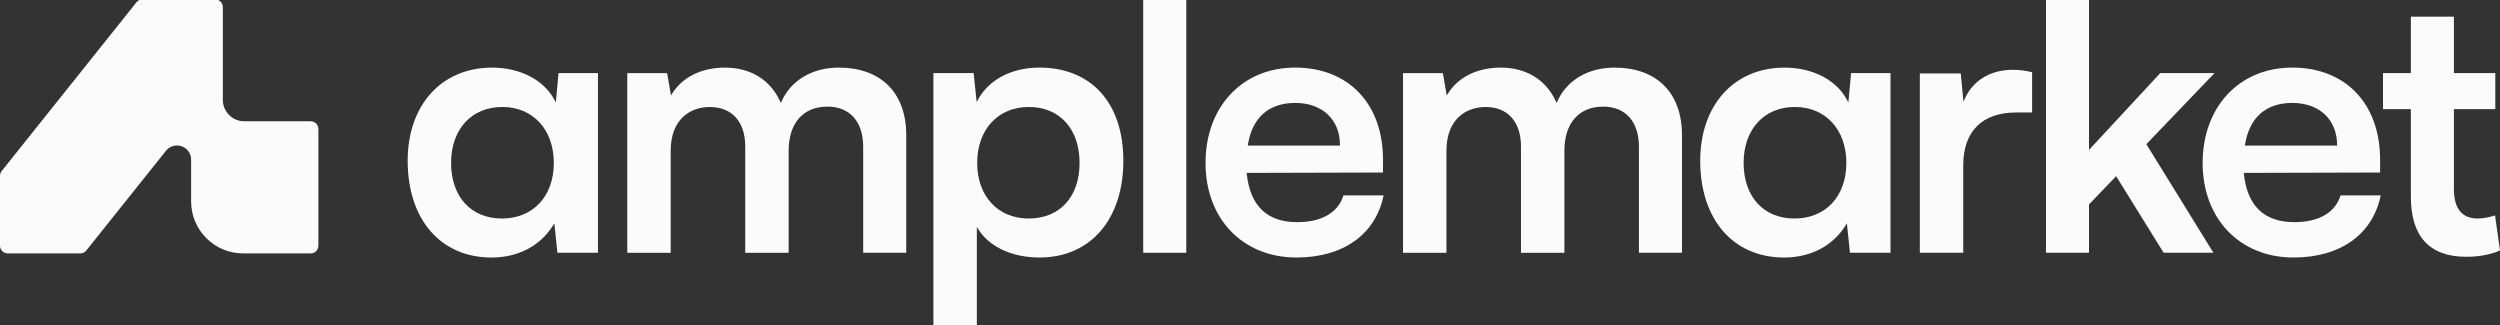
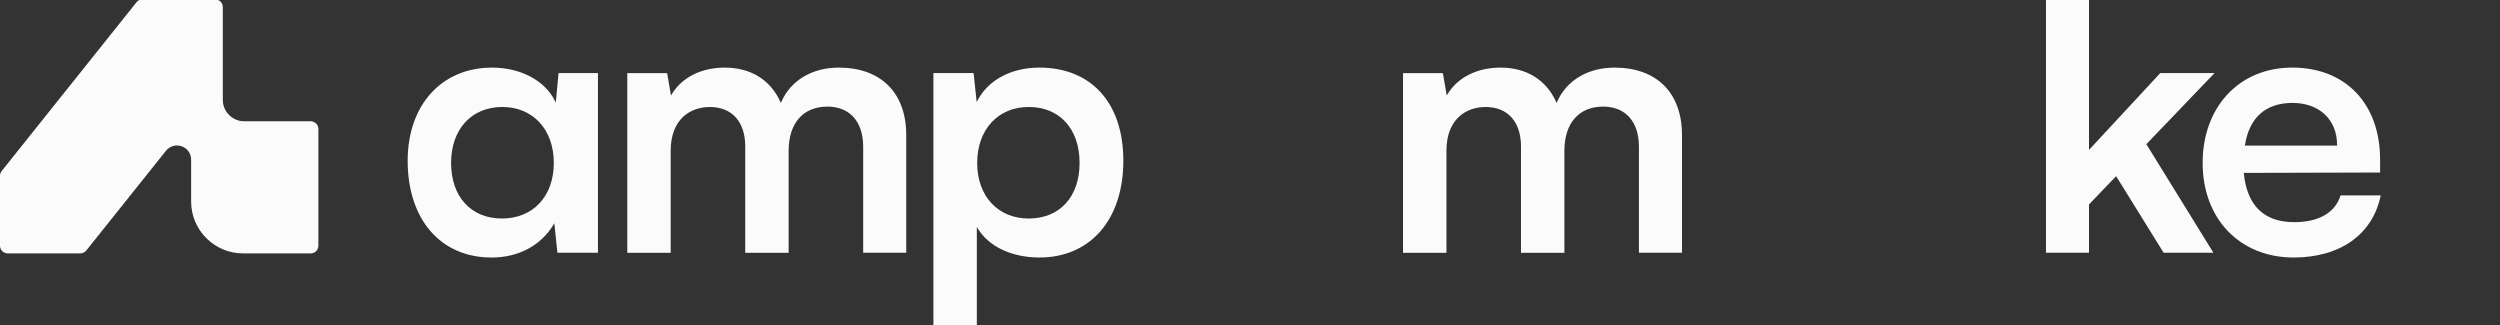
<svg xmlns="http://www.w3.org/2000/svg" version="1.1" viewBox="0 0 1600 208.13">
  <rect x="0" y="0" width="1600" height="208.13" fill="#333333" stroke="none" />
  <defs>
    <style>
      .cls-1 {
        fill: #fbfbfb;
      }
    </style>
  </defs>
  <g>
    <g id="Logo">
      <g id="full-logo-white">
        <g>
          <path class="cls-1" d="M357.46,46.78l-1.74,18.86-.64-1.26c-6.62-13.02-22.02-21.11-40.19-21.11-32.29,0-53.98,23.95-53.98,59.6,0,37.63,21.1,61.95,53.74,61.95,17.03,0,31.43-7.62,39.5-20.9l.63-1.04,1.96,18.89h25.95V46.78h-25.24ZM321.22,139.85c-19.76,0-32.53-13.96-32.53-35.58s13.17-35.81,32.76-35.81,32.99,14.39,32.99,35.81-13.35,35.58-33.23,35.58Z" />
          <path class="cls-1" d="M529.52,68.23c14.35,0,22.92,9.62,22.92,25.73v67.81h27.55v-75.31c0-27.05-16.15-43.19-43.19-43.19-16.97,0-30.68,8.15-36.67,21.79l-.37.84-.38-.83c-6.41-14.06-19.02-21.8-35.5-21.8-14.97,0-27.32,6.17-33.88,16.92l-.57.93-2.47-14.33h-25.5v114.99h27.78v-65.23c0-20.7,12.93-28.07,25.03-28.07,14.2,0,22.68,9.44,22.68,25.26v68.04h27.78v-65.23c0-17.73,9.27-28.31,24.79-28.31Z" />
          <path class="cls-1" d="M665.2,164.81c32.65,0,53.74-24.32,53.74-61.95s-21.1-59.6-53.74-59.6c-17.85,0-32.61,7.81-39.49,20.88l-.63,1.19-1.98-18.56h-25.71v161.76h27.78v-63.28l.76,1.22c7.11,11.48,21.79,18.33,39.27,18.33ZM658.4,68.46c19.76,0,32.53,14.06,32.53,35.81s-12.77,35.58-32.53,35.58-33-14.3-33-35.58,13.26-35.81,33-35.81Z" />
-           <rect class="cls-1" x="731.66" width="27.55" height="161.76" />
-           <path class="cls-1" d="M828.8,43.26c-33.71,0-57.26,25.09-57.26,61.01s23.93,60.54,58.2,60.54c29.89,0,50.69-14.84,55.76-39.74h-25.69c-3.44,11.04-13.94,17.11-29.61,17.11-19.29,0-30.16-10.46-32.29-31.08l-.05-.45h.45s86.8-.24,86.8-.24v-8.27c0-35.78-22.11-58.9-56.32-58.9ZM857.58,93.19h-59.03l.08-.48c2.85-17.56,13.36-26.84,30.41-26.84s28.54,10.56,28.54,26.9v.41Z" />
          <path class="cls-1" d="M1026,68.23c14.35,0,22.92,9.62,22.92,25.73v67.81h27.55v-75.31c0-27.05-16.15-43.19-43.19-43.19-16.97,0-30.68,8.15-36.67,21.79l-.37.84-.38-.83c-6.41-14.06-19.02-21.8-35.5-21.8-14.97,0-27.32,6.17-33.88,16.92l-.57.93-2.47-14.33h-25.5v114.99h27.78v-65.23c0-20.7,12.93-28.07,25.03-28.07,14.2,0,22.68,9.44,22.68,25.26v68.04h27.78v-65.23c0-17.73,9.27-28.31,24.79-28.31Z" />
-           <path class="cls-1" d="M1184.69,46.78l-1.74,18.86-.64-1.26c-6.62-13.02-22.02-21.11-40.19-21.11-32.29,0-53.98,23.95-53.98,59.6,0,37.63,21.1,61.95,53.74,61.95,17.03,0,31.43-7.62,39.5-20.9l.63-1.04,1.96,18.89h25.95V46.78h-25.24ZM1148.45,139.85c-19.76,0-32.53-13.96-32.53-35.58s13.17-35.81,32.76-35.81,32.99,14.39,32.99,35.81-13.35,35.58-33.23,35.58Z" />
-           <path class="cls-1" d="M1290.41,71.98h10.14v-25.76c-4.32-1.06-8.22-1.55-12.25-1.55-14.56,0-25.87,6.92-31.04,18.98l-.63,1.47-1.76-18.1h-26.18v114.75h27.78v-55.85c0-21.88,12.05-33.93,33.93-33.93Z" />
          <polygon class="cls-1" points="1417.29 46.78 1382.56 46.78 1336.96 95.94 1336.96 0 1309.42 0 1309.42 161.76 1336.96 161.76 1336.96 130.83 1354.32 112.75 1354.6 113.2 1384.72 161.76 1416.58 161.76 1373.66 92.26 1417.29 46.78" />
          <path class="cls-1" d="M1466.95,43.26c-33.72,0-57.26,25.09-57.26,61.01s23.93,60.54,58.2,60.54c29.89,0,50.69-14.84,55.76-39.74h-25.69c-3.44,11.04-13.94,17.11-29.61,17.11-19.29,0-30.16-10.46-32.29-31.08l-.05-.45h.45s86.8-.24,86.8-.24v-8.27c0-35.78-22.11-58.9-56.32-58.9ZM1495.73,93.19h-59.03l.08-.48c2.85-17.56,13.36-26.84,30.41-26.84s28.54,10.56,28.54,26.9v.41Z" />
-           <path class="cls-1" d="M1578.41,164.34c8.14,0,15.4-1.37,21.59-4.06l-3.17-22.42c-4.02,1.3-7.86,1.98-11.15,1.98-10.07,0-15.18-6.37-15.18-18.93v-51.05h26.49v-23.09h-26.49V10.67h-27.55v36.1h-17.82v23.09h17.82v55.97c0,25.55,11.93,38.51,35.46,38.51Z" />
        </g>
        <path id="Logomark-Light" class="cls-1" d="M155.54,162.18h43.3c2.72,0,4.93-2.21,4.93-4.93v-74.7c0-2.72-2.21-4.93-4.93-4.93h-42.53c-7.56,0-13.71-6.15-13.71-13.71V4.52c0-2.72-2.21-4.93-4.93-4.93h-46.45c-1.51,0-2.91.67-3.85,1.85L1.08,109.45c-.7.87-1.08,1.96-1.08,3.08v44.72c0,2.72,2.21,4.93,4.93,4.93h46.44c1.51,0,2.91-.67,3.85-1.85l50.98-63.8c1.73-2.17,4.29-3.42,7.02-3.42,1.03,0,2.05.18,3.04.52,3.68,1.29,6.06,4.64,6.06,8.54v26.79c0,18.31,14.9,33.21,33.21,33.21Z" />
      </g>
    </g>
  </g>
</svg>